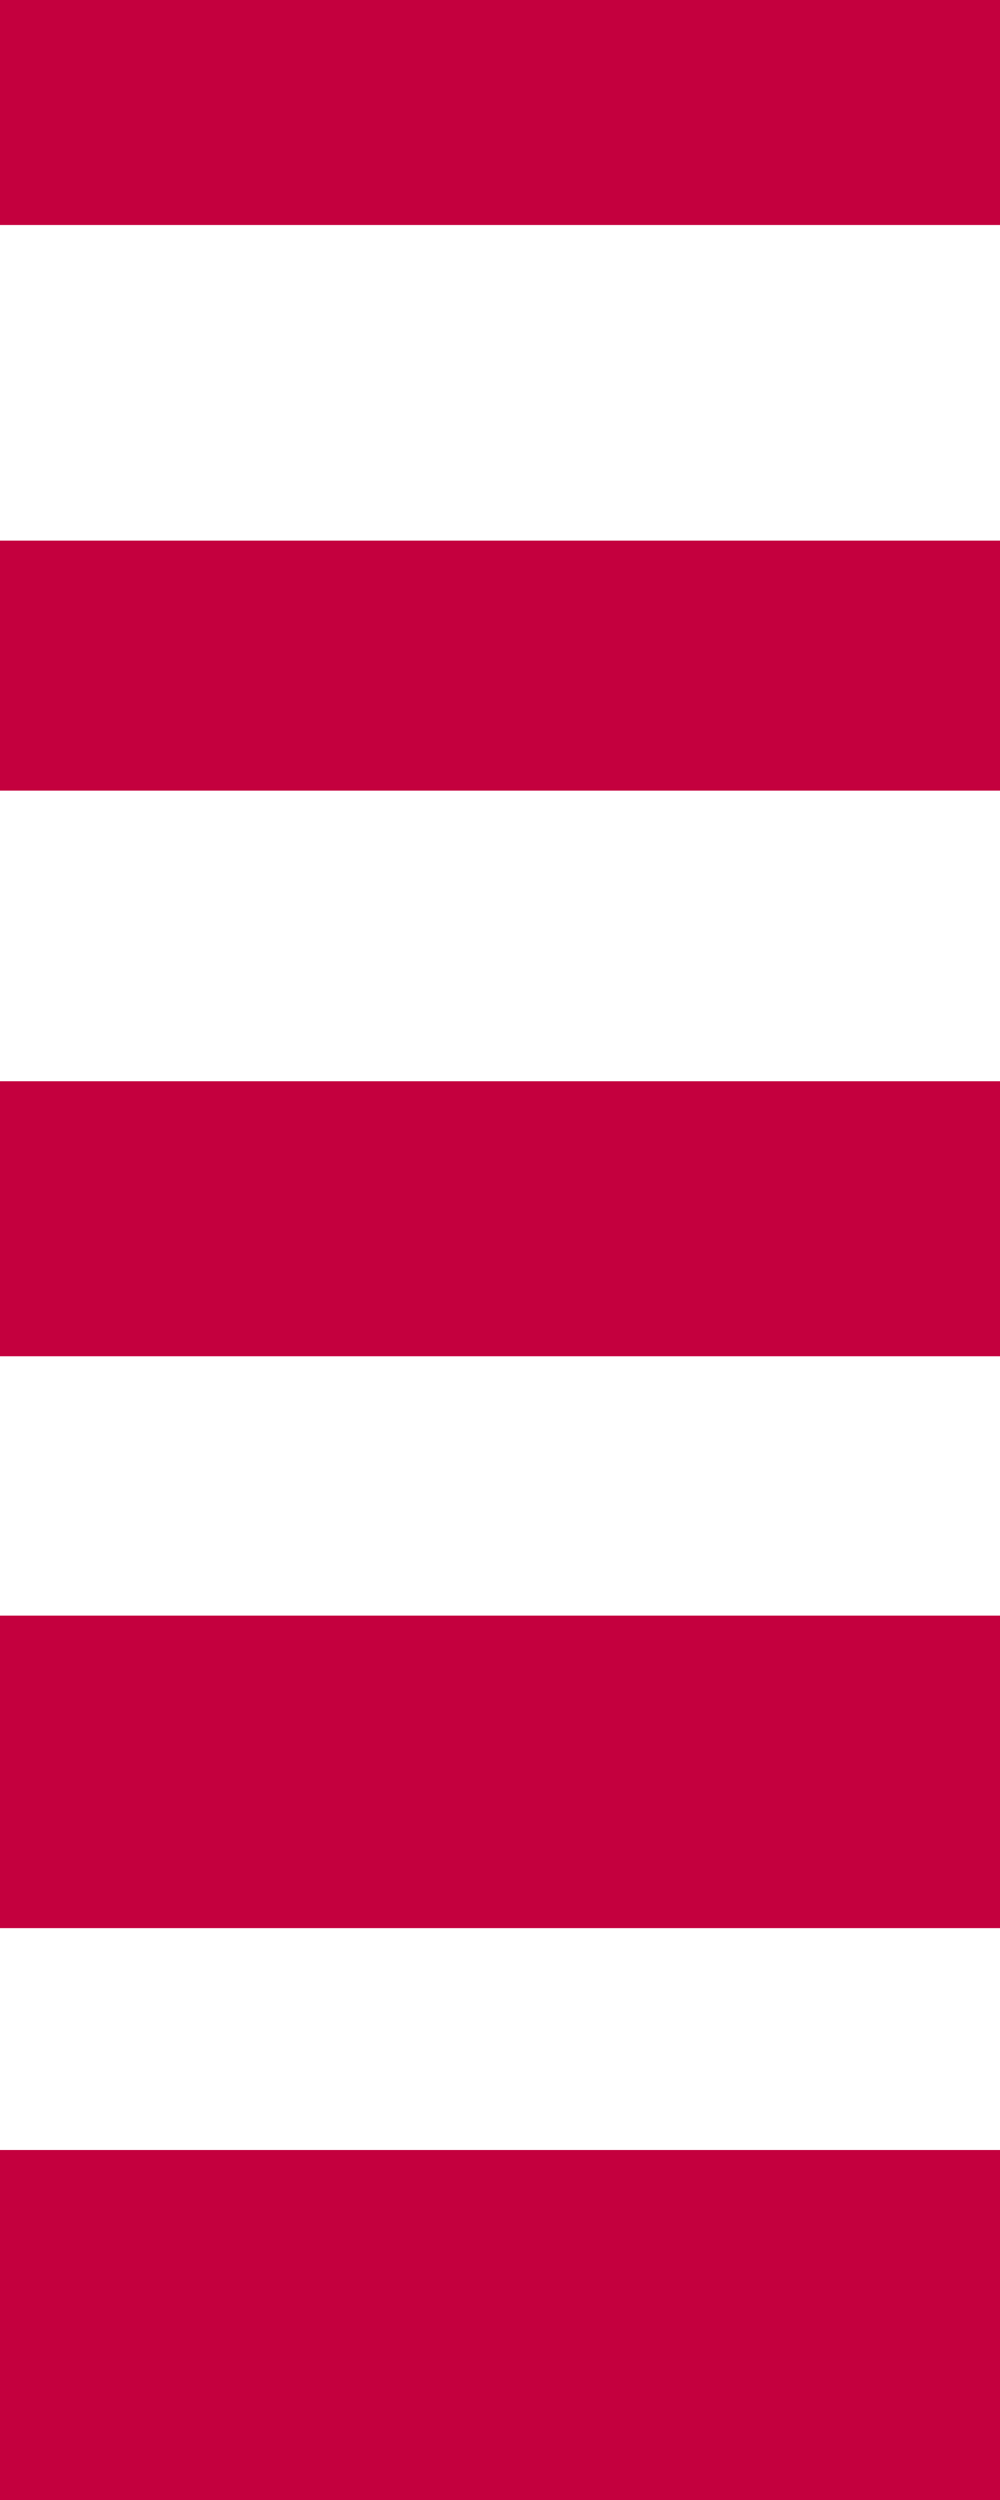
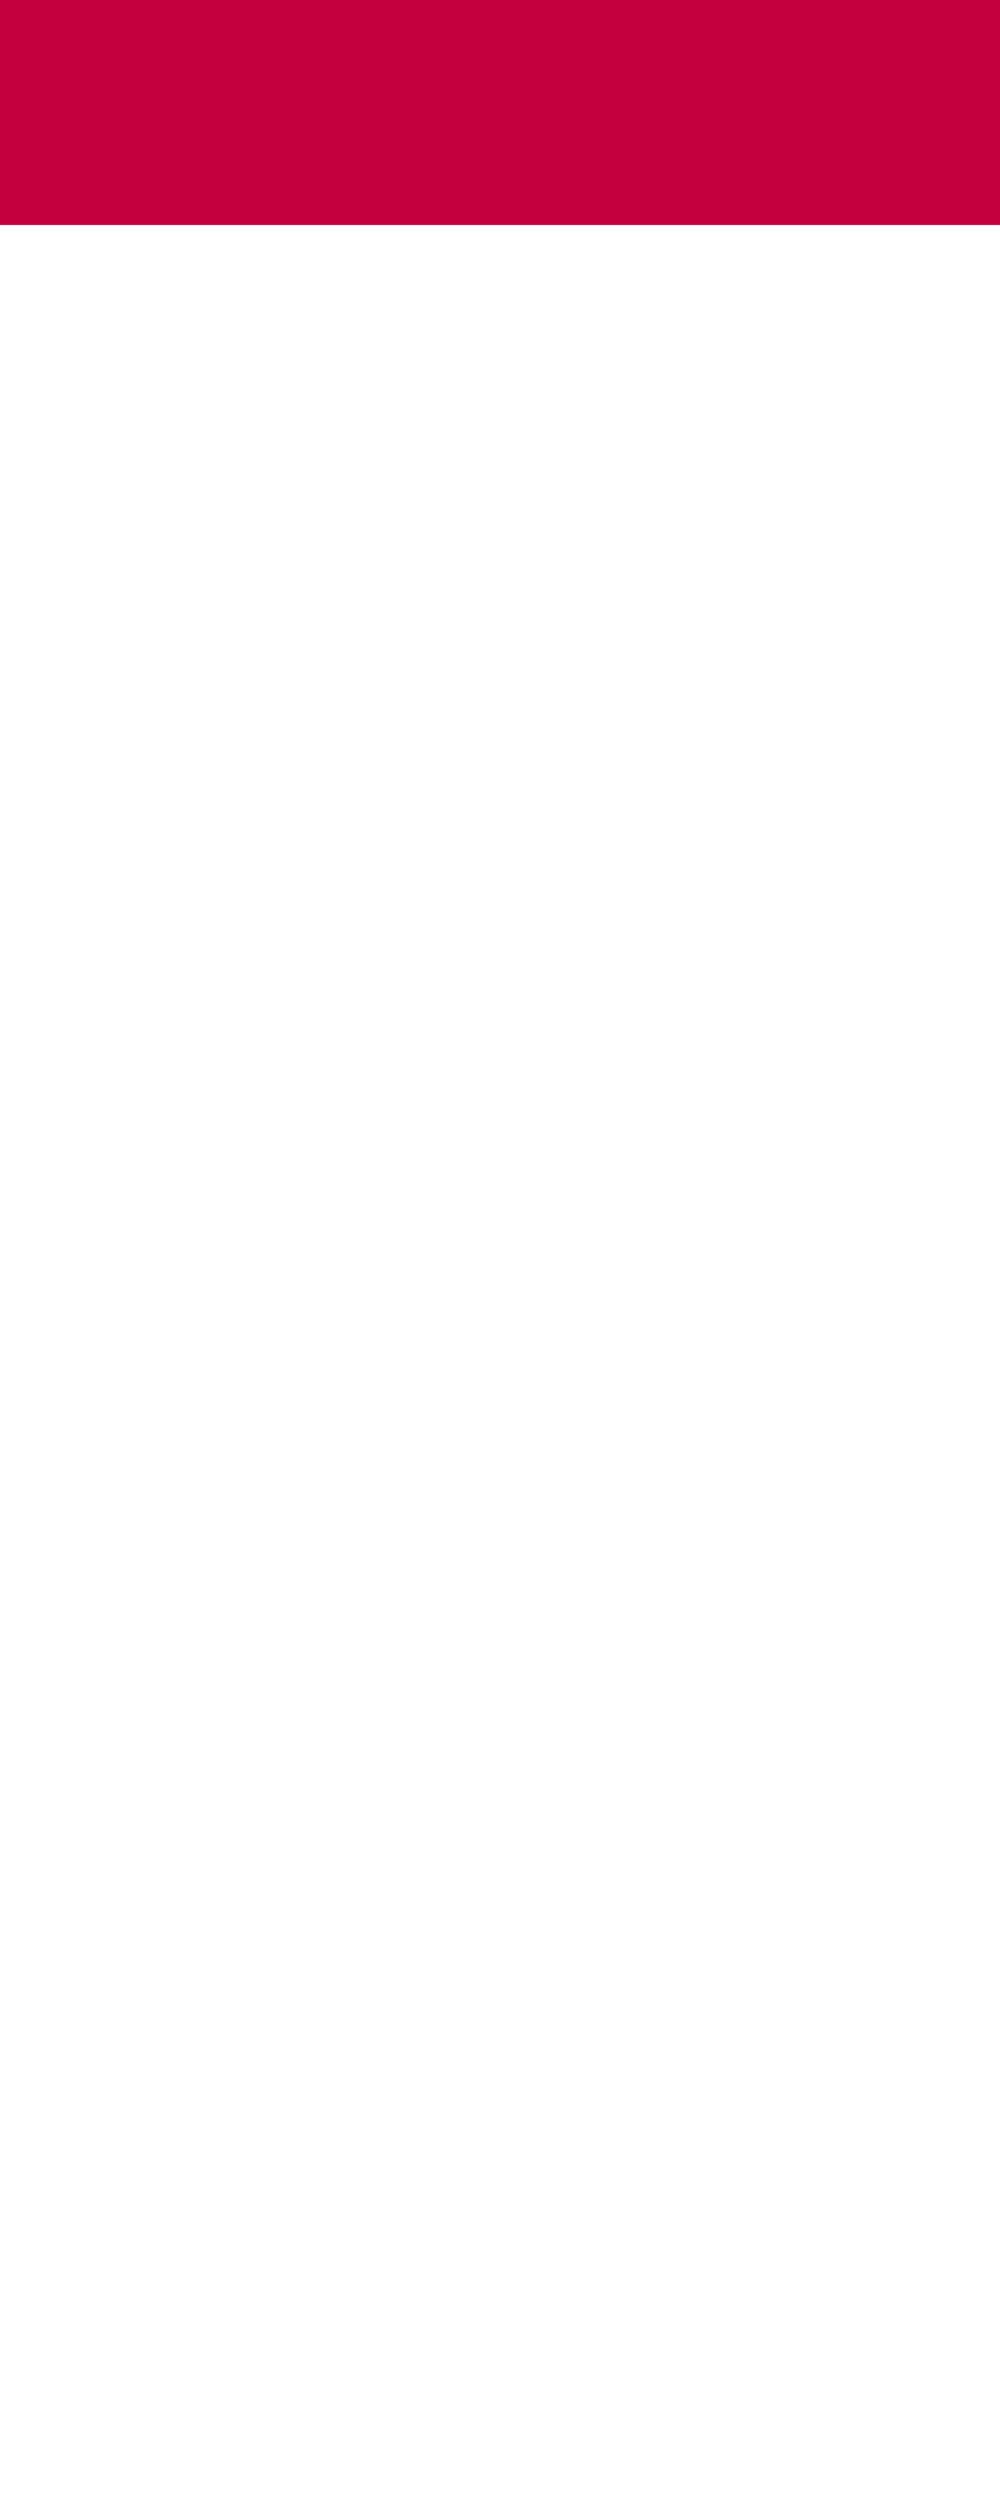
<svg xmlns="http://www.w3.org/2000/svg" width="80" height="200" fill="#C4003E" viewBox="0 0 80 200">
-   <rect y="172" width="100" height="28" />
-   <rect y="129.25" width="100" height="25" />
-   <rect y="86.5" width="100" height="22" />
-   <rect y="43.25" width="100" height="20" />
  <rect width="100" height="18" />
</svg>